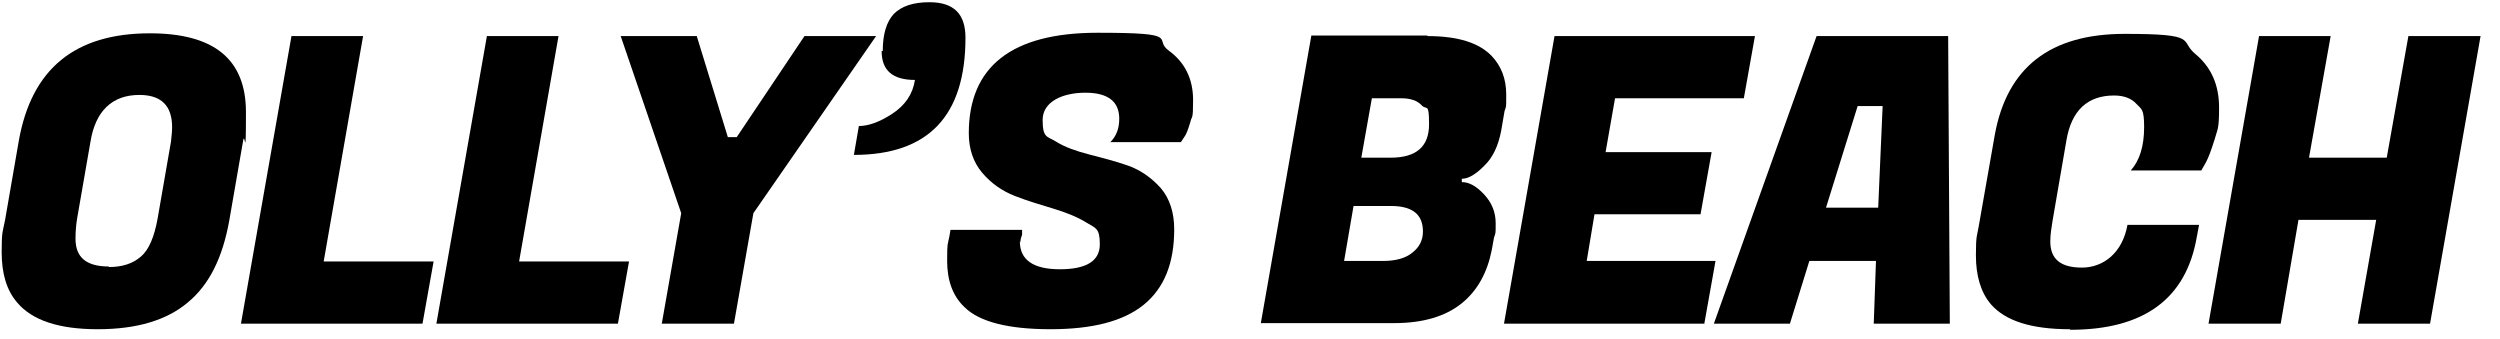
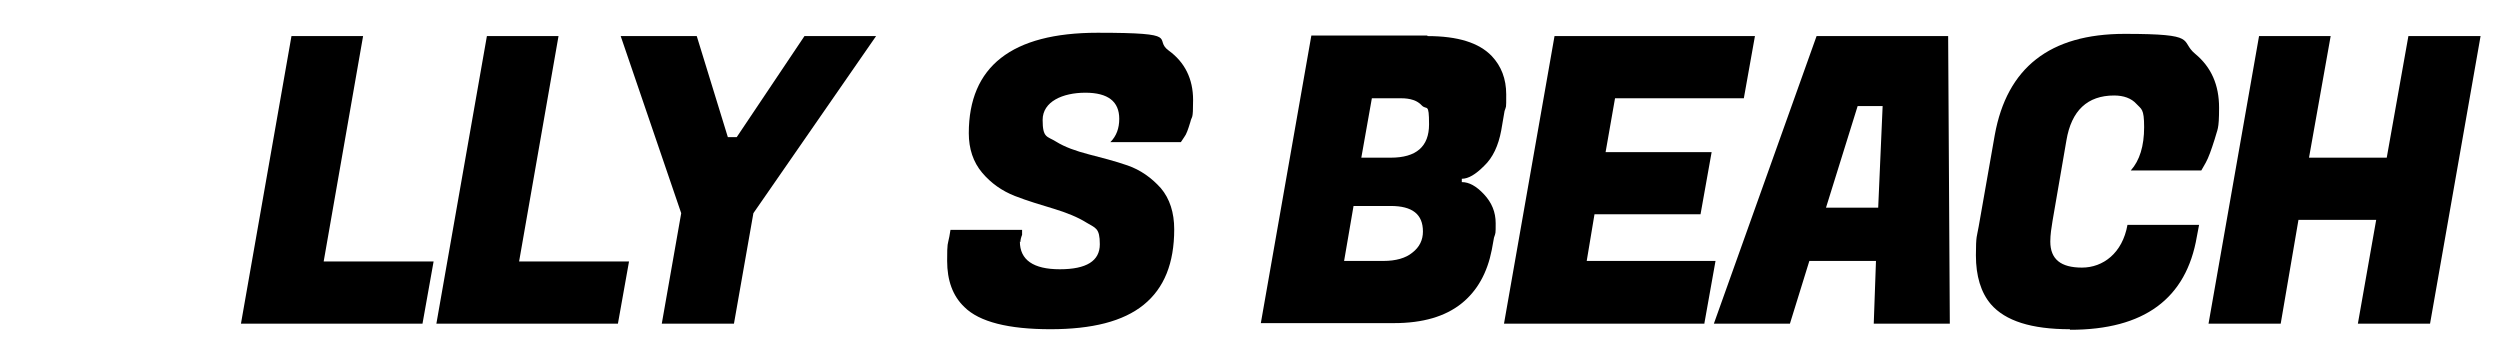
<svg xmlns="http://www.w3.org/2000/svg" id="Layer_1" version="1.1" viewBox="0 0 450.3 61">
-   <path d="M27,6c11.6,0,17.3,4.7,17.3,14.2s-.2,3.3-.5,5.1l-2.5,14.4c-1.2,6.7-3.6,11.6-7.5,14.8-3.8,3.2-9.2,4.8-16.2,4.8s-11.8-1.6-14.5-4.8c-1.9-2.2-2.8-5.2-2.8-9.1s.2-3.6.6-5.7l2.5-14.4C5.7,12.4,13.5,6,27,6ZM19.6,48.1c2.4,0,4.3-.6,5.8-1.9,1.4-1.2,2.4-3.5,3-6.9l2.4-13.8c.1-1,.2-1.8.2-2.6,0-3.9-2-5.8-5.9-5.8-4.9,0-7.9,2.9-8.8,8.4l-2.4,13.8c-.2,1.2-.3,2.4-.3,3.7,0,3.4,2,5,6,5Z" />
  <path d="M76.2,58.3h-32.8L52.5,6.5h12.9l-7.1,40.6h19.8l-2,11.2Z" />
  <path d="M111.4,58.3h-32.8l9.1-51.8h12.9l-7.1,40.6h19.8l-2,11.2Z" />
  <path d="M132.7,24.7l12.2-18.2h12.9l-22.1,31.9-3.5,19.9h-13l3.5-19.9-10.9-31.9h13.7l5.6,18.2h1.7Z" />
-   <path d="M159,9.2c0-3.1.7-5.3,2-6.7,1.4-1.4,3.5-2.1,6.4-2.1,4.4,0,6.5,2.1,6.5,6.4,0,14.1-6.7,21.1-20.1,21.1l.9-5.2c1.7,0,3.7-.7,6-2.2,2.3-1.5,3.7-3.5,4.1-6.1-4,0-6-1.7-6-5.2Z" />
  <path d="M183.7,43.5c0,3.3,2.4,5,7.2,5s7.2-1.5,7.2-4.5-.8-2.9-2.4-3.9c-1.6-1-3.6-1.8-5.9-2.5-2.3-.7-4.7-1.4-7-2.3-2.3-.9-4.3-2.3-5.9-4.2-1.6-1.9-2.4-4.3-2.4-7.1,0-12,7.7-18.1,23.2-18.1s9.9,1.1,12.8,3.2c2.9,2.1,4.4,5.1,4.4,8.9s-.2,2.7-.5,4c-.4,1.3-.7,2.2-1.1,2.7l-.6.9h-12.7c1.1-1.1,1.6-2.5,1.6-4.2,0-3.1-2-4.7-6.1-4.7s-7.7,1.6-7.7,4.9.8,2.9,2.4,3.9c1.6,1,3.6,1.7,5.9,2.3,2.3.6,4.7,1.2,7,2,2.3.8,4.3,2.2,6,4.1,1.6,1.9,2.4,4.4,2.4,7.4,0,6.1-1.8,10.6-5.5,13.6s-9.3,4.4-16.8,4.4-12.8-1.3-15.5-4c-2.1-2-3.1-4.8-3.1-8.3s.1-2.8.4-4.4l.2-1.2h12.9v.9c-.2.5-.3.9-.3,1.3Z" />
  <path d="M257.1,6.5c5.5,0,9.3,1.2,11.6,3.6,1.7,1.8,2.6,4.1,2.6,6.9s0,2-.3,3l-.6,3.5c-.5,2.7-1.5,4.9-3.1,6.4-1.5,1.5-2.8,2.3-4,2.3v.6c1.3,0,2.6.7,4,2.2,1.4,1.5,2.1,3.2,2.1,5.2s0,1.7-.3,2.6l-.4,2.2c-.8,4.1-2.6,7.4-5.5,9.7-2.9,2.3-6.9,3.5-12.1,3.5h-24l9.1-51.8h20.9ZM250.6,37.1h-6.8l-1.7,9.9h7.1c2.2,0,4-.5,5.2-1.5,1.3-1,1.9-2.3,1.9-3.8,0-3.1-1.9-4.6-5.8-4.6ZM252.5,17.7h-5.4l-1.9,10.7h5.3c4.6,0,6.9-2,6.9-6s-.4-2.5-1.3-3.4c-.8-.9-2.1-1.3-3.7-1.3Z" />
  <path d="M307,58.3h-36.1l9.1-51.8h36.1l-2,11.2h-23.2l-1.7,9.7h19.1l-2,11.2h-19.1l-1.4,8.4h23.2l-2,11.2Z" />
  <path d="M337.5,58.3l.4-11.3h-12l-3.5,11.3h-13.7l18.5-51.8h23.7l.3,51.8h-13.7ZM334.6,19.1l-5.7,18.3h9.4l.8-18.3h-4.5Z" />
  <path d="M372.8,59.3c-6.9,0-11.6-1.5-14.2-4.5-1.8-2.1-2.7-5.1-2.7-8.8s.2-3.4.5-5.2l2.9-16.5c2.2-12.1,9.9-18.2,23.4-18.2s9.8,1.2,12.7,3.6c2.9,2.4,4.3,5.6,4.3,9.7s-.3,3.8-.8,5.7c-.6,1.9-1.1,3.3-1.6,4.2l-.8,1.4h-12.7c1.6-1.8,2.4-4.4,2.4-7.8s-.5-3.2-1.4-4.2c-.9-1-2.3-1.5-4-1.5-4.8,0-7.7,2.7-8.6,8.1l-2.5,14.5c-.2,1.2-.4,2.5-.4,3.7,0,3.2,1.9,4.7,5.7,4.7s7.3-2.6,8.2-7.7h12.9l-.4,2.1c-1.9,11.2-9.5,16.8-22.8,16.8Z" />
  <path d="M446.8,6.5l-9.1,51.8h-13l3.3-18.7h-14l-3.2,18.7h-13l9.1-51.8h12.9l-3.9,21.9h14l3.9-21.9h12.9Z" />
</svg>